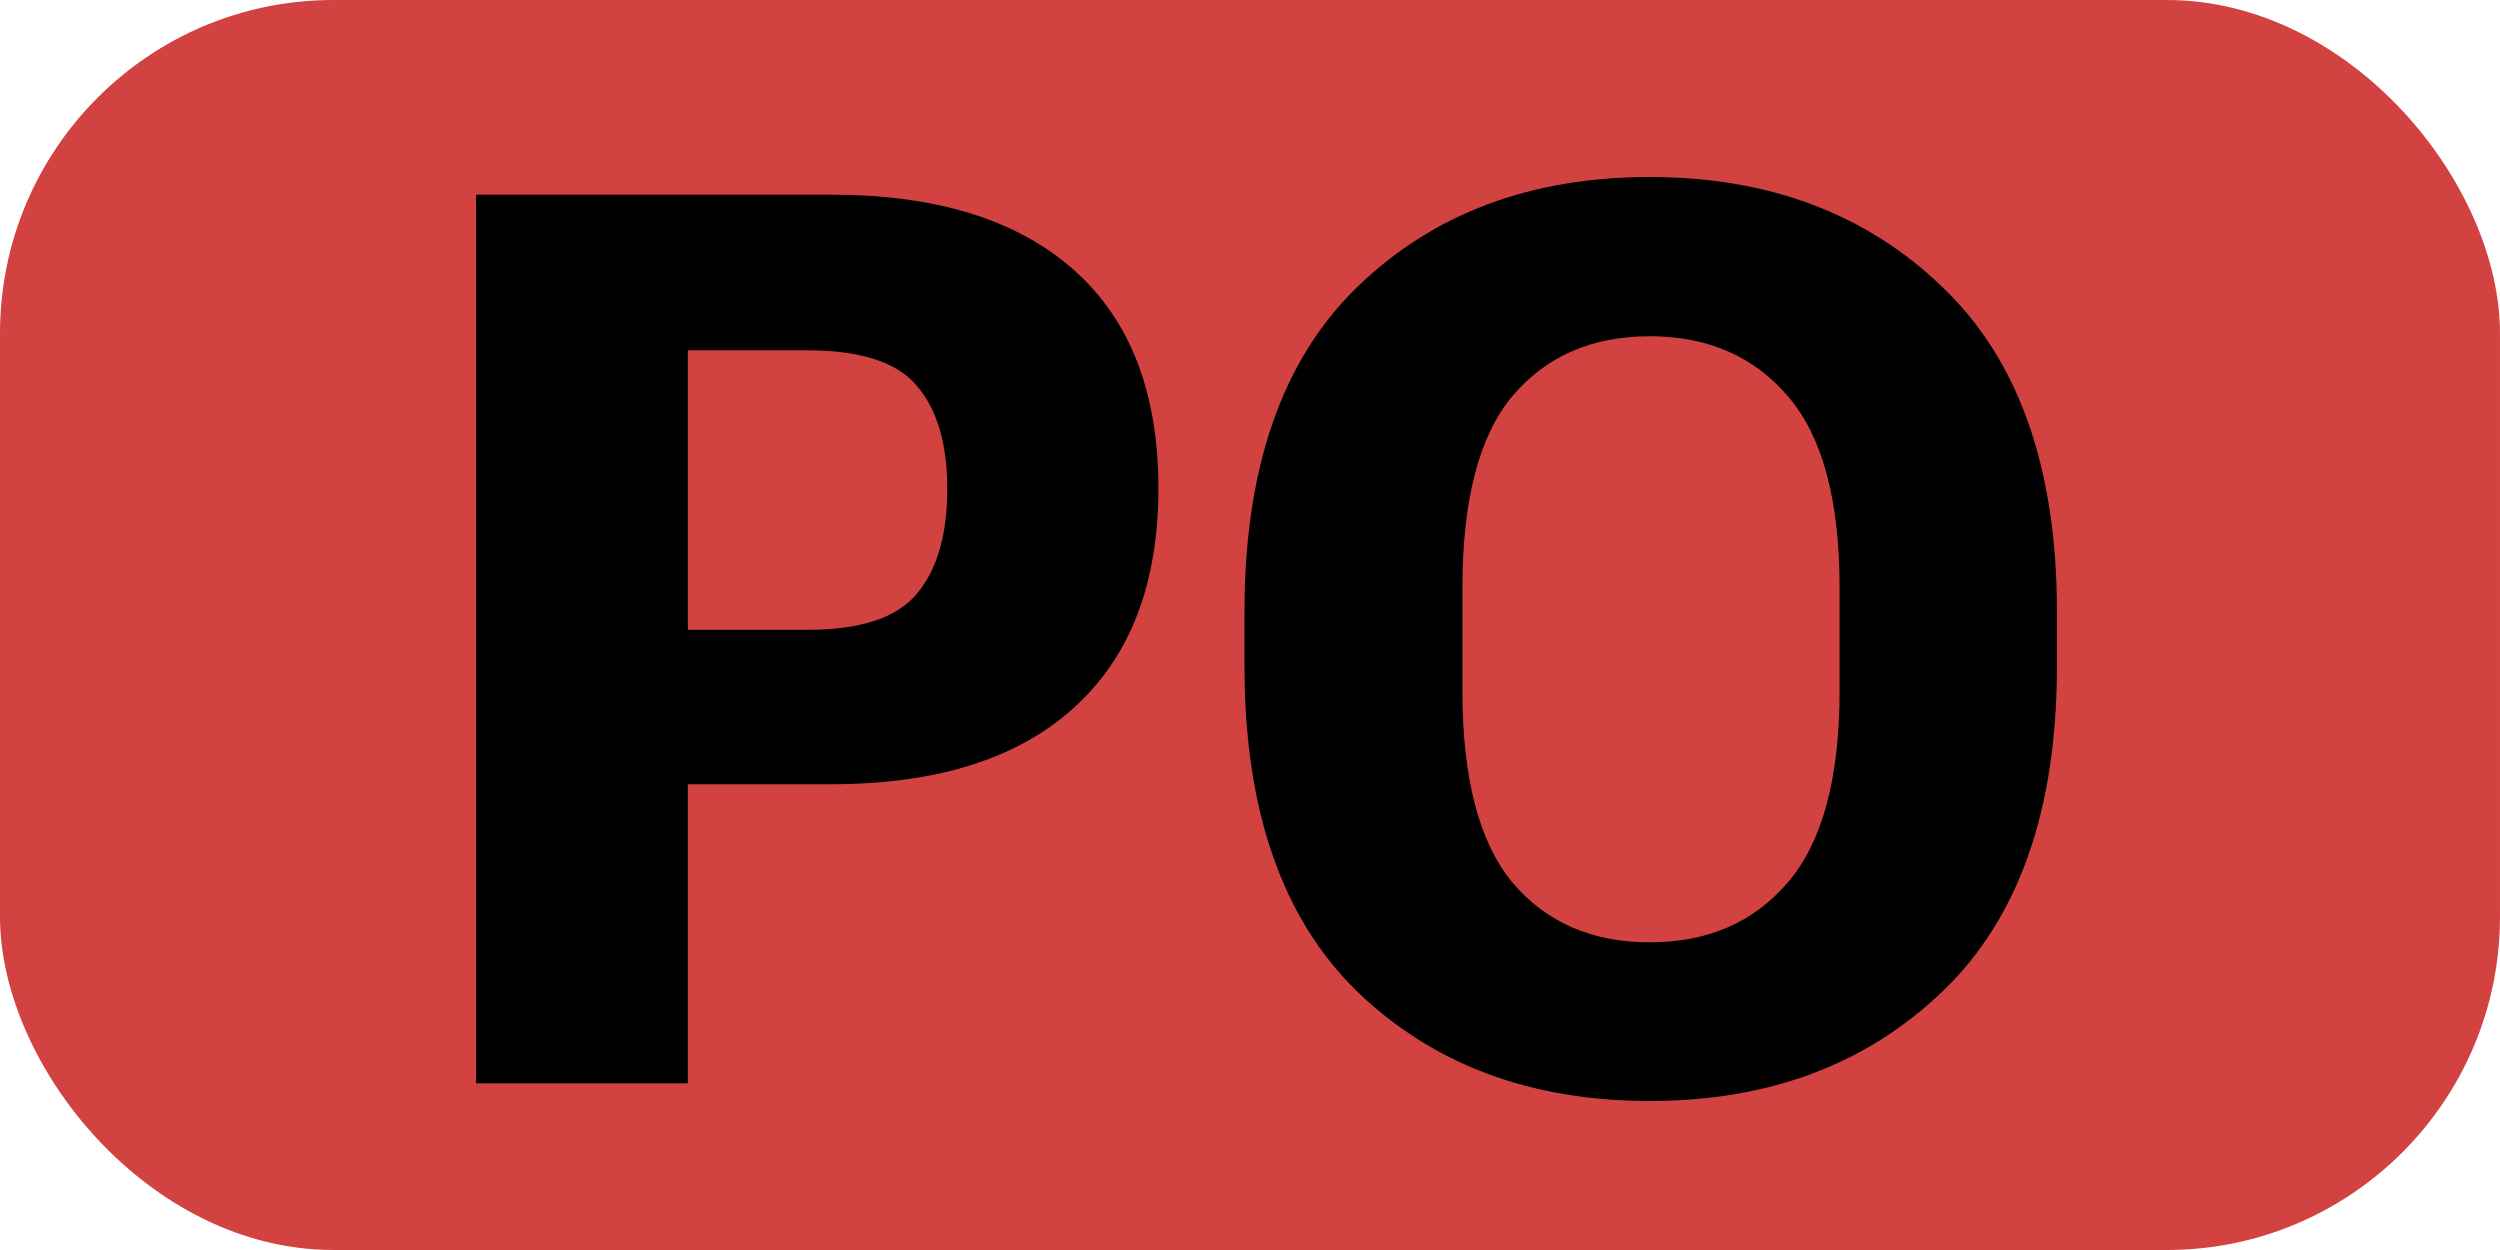
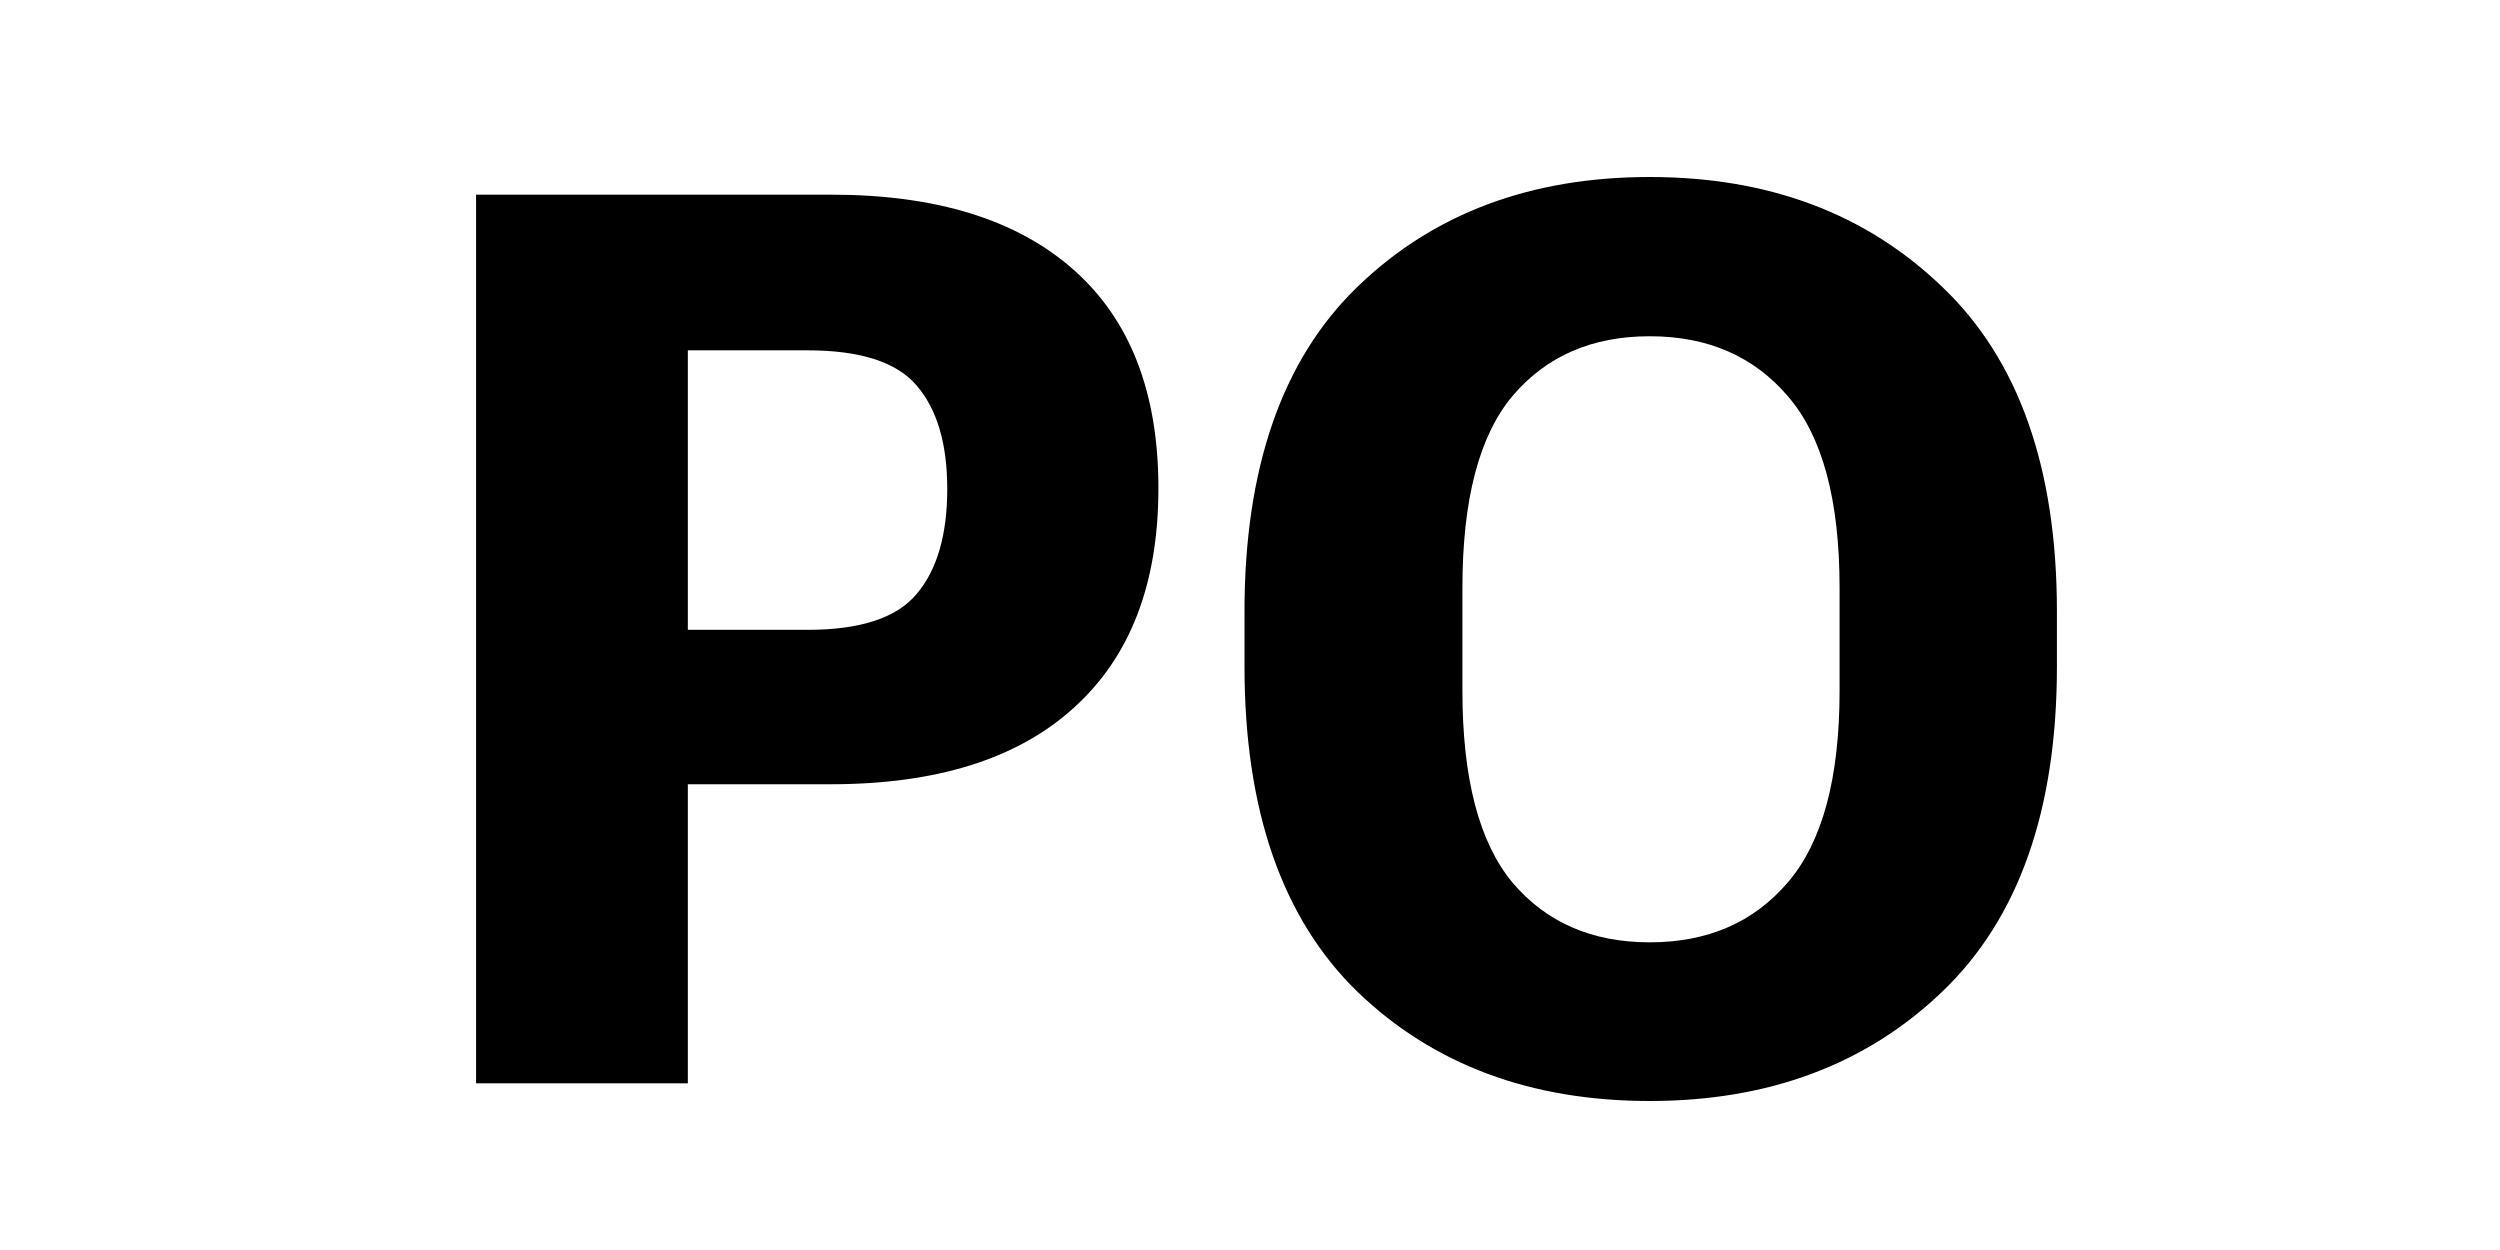
<svg xmlns="http://www.w3.org/2000/svg" width="30" height="15" viewBox="0 0 30 15" fill="none">
  <g clip-path="url(#clip0_3965_73296)">
-     <rect width="30" height="15" rx="4" fill="#D24241" />
    <path d="M5.713 13V2.336H9.976C11.235 2.336 12.205 2.636 12.883 3.237C13.562 3.837 13.901 4.711 13.901 5.859C13.901 7.006 13.562 7.885 12.883 8.496C12.21 9.106 11.238 9.411 9.968 9.411H8.254V13H5.713ZM8.254 7.558H9.69C10.325 7.558 10.762 7.414 11.001 7.126C11.245 6.838 11.367 6.418 11.367 5.866C11.367 5.324 11.245 4.912 11.001 4.628C10.762 4.345 10.325 4.204 9.69 4.204H8.254V7.558ZM14.934 7.998V7.338C14.934 5.615 15.386 4.316 16.289 3.442C17.197 2.563 18.367 2.124 19.797 2.124C21.223 2.124 22.393 2.563 23.306 3.442C24.224 4.316 24.683 5.615 24.683 7.338V7.998C24.683 9.721 24.224 11.023 23.306 11.901C22.393 12.775 21.223 13.212 19.797 13.212C18.367 13.212 17.197 12.775 16.289 11.901C15.386 11.023 14.934 9.721 14.934 7.998ZM17.549 8.291C17.549 9.34 17.749 10.107 18.149 10.59C18.555 11.069 19.104 11.308 19.797 11.308C20.491 11.308 21.043 11.069 21.453 10.59C21.868 10.107 22.075 9.34 22.075 8.291V7.053C22.075 5.998 21.868 5.231 21.453 4.753C21.043 4.274 20.491 4.035 19.797 4.035C19.104 4.035 18.555 4.274 18.149 4.753C17.749 5.231 17.549 5.998 17.549 7.053V8.291Z" fill="black" />
  </g>
  <defs>
    <clipPath id="clip0_3965_73296">
      <rect width="30" height="15" fill="white" />
    </clipPath>
  </defs>
</svg>